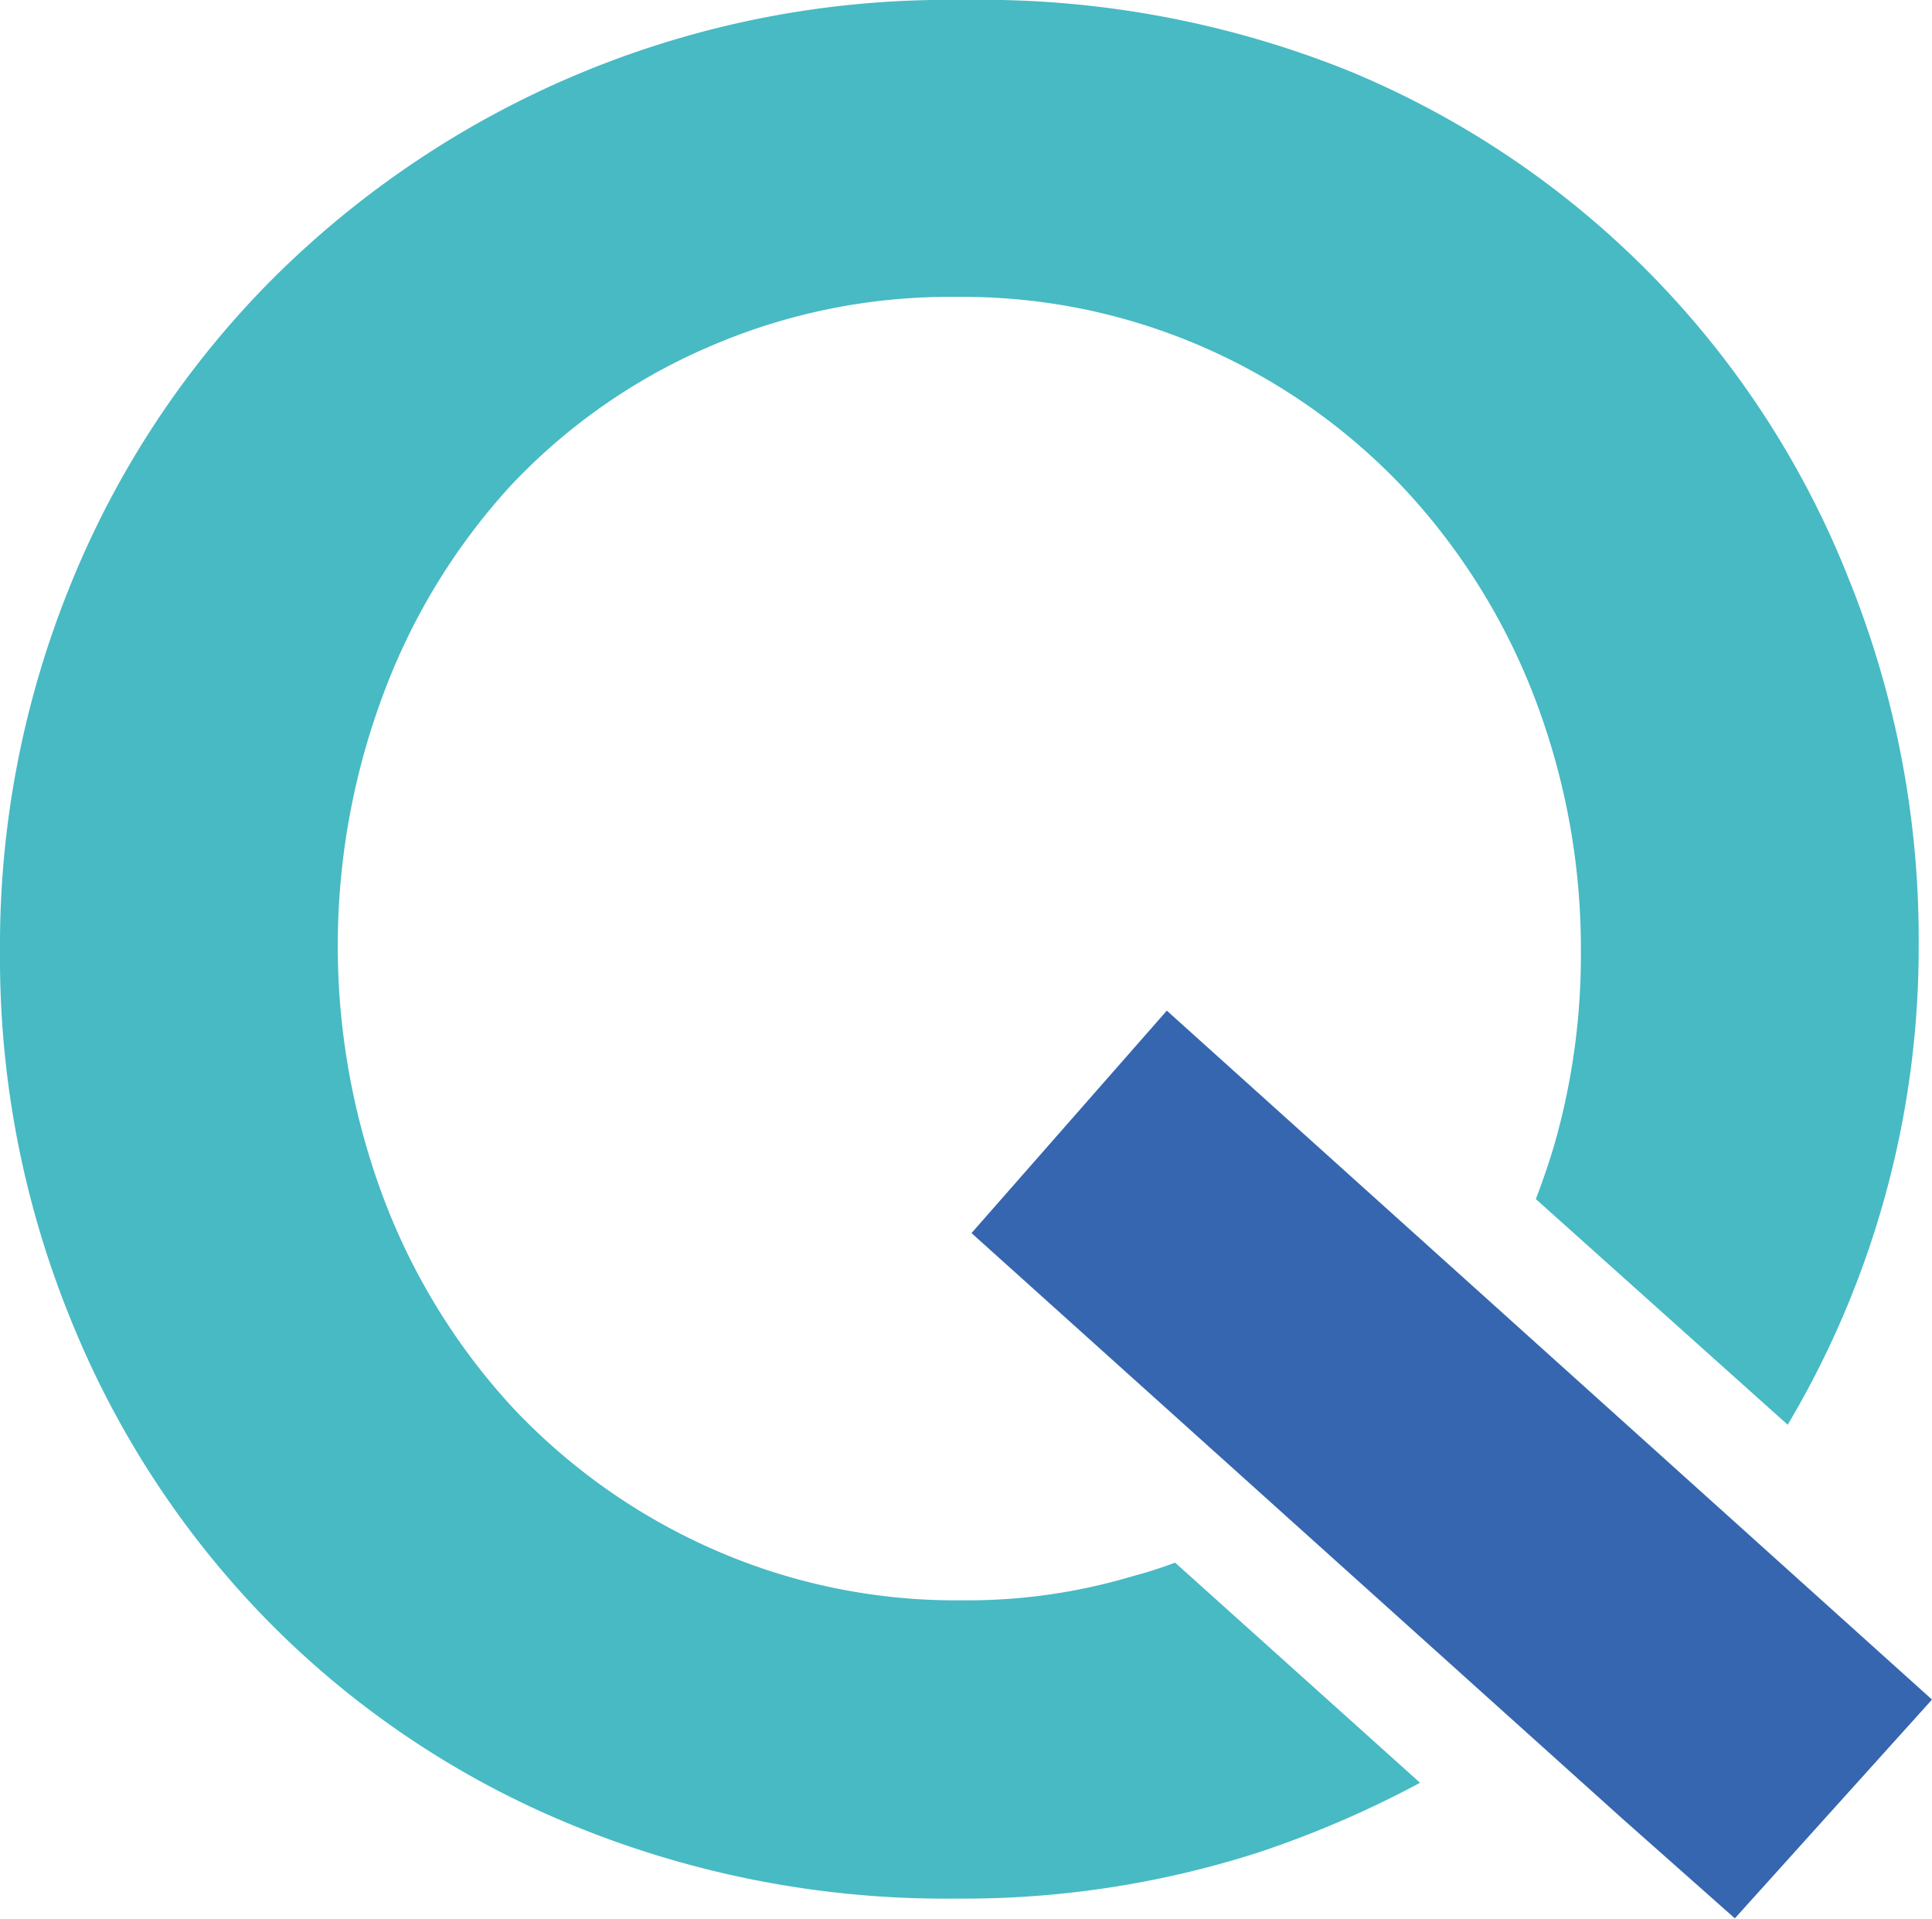
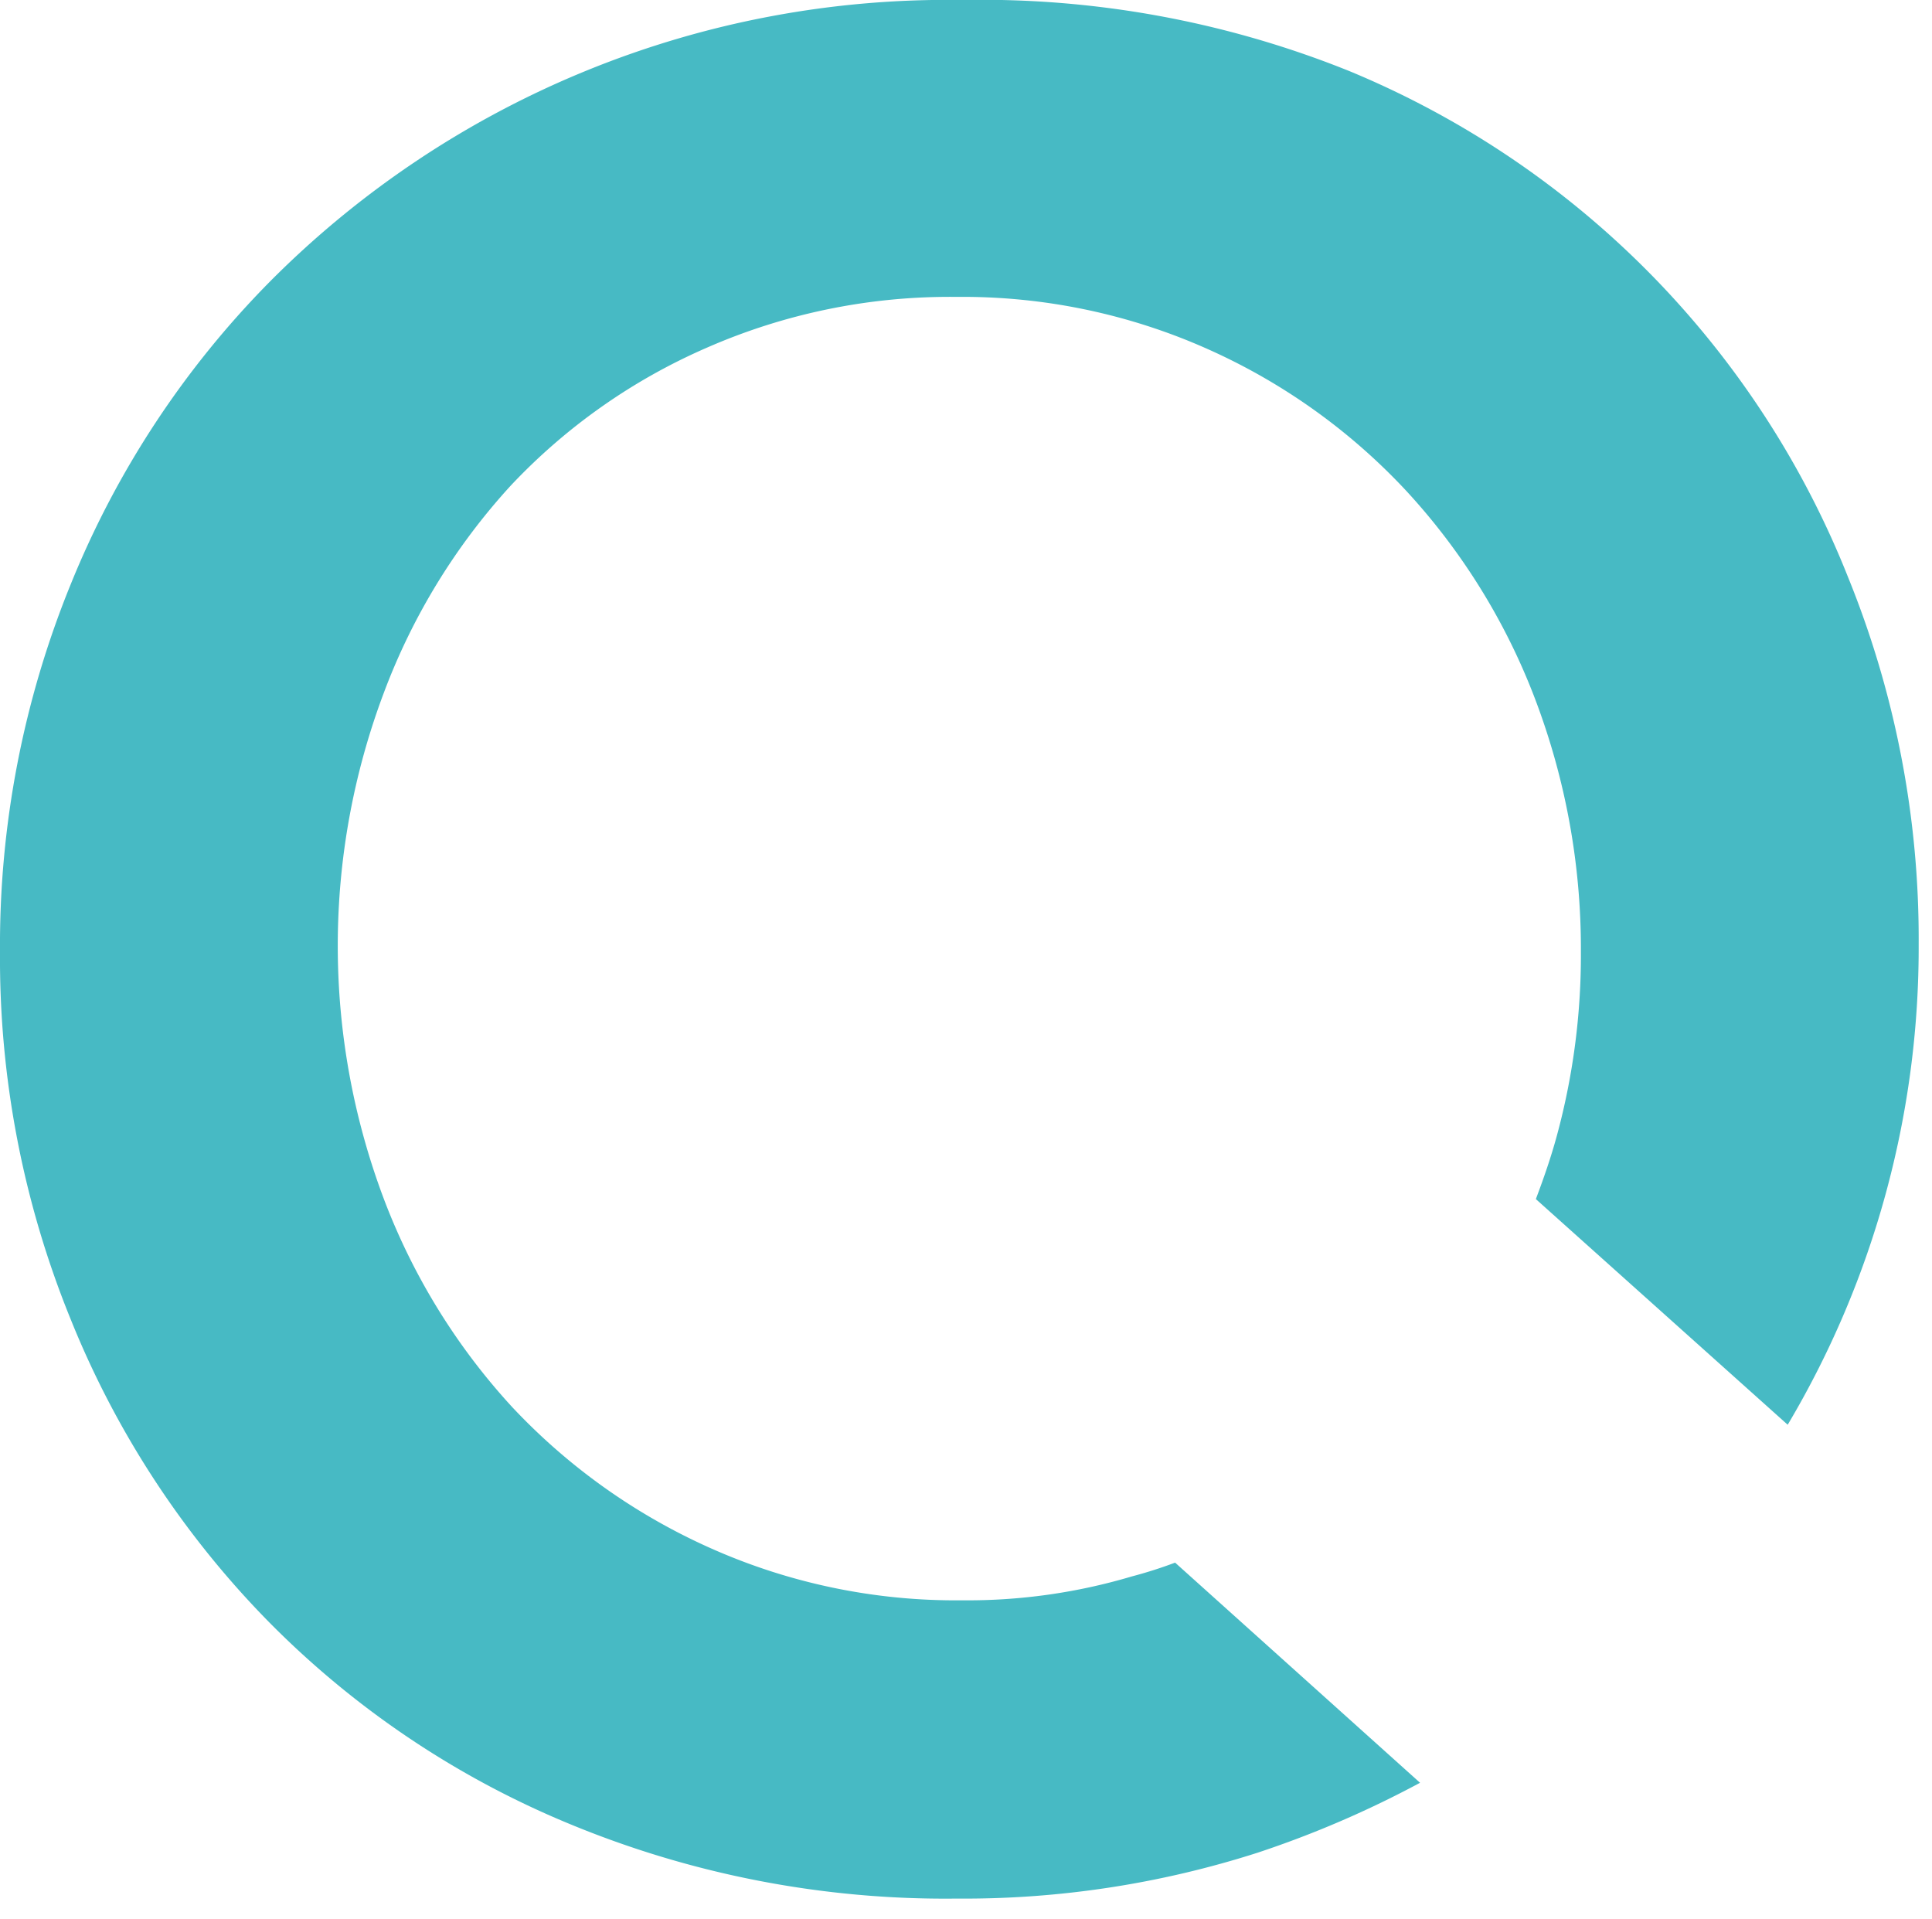
<svg xmlns="http://www.w3.org/2000/svg" viewBox="0 0 42.04 41.75">
  <title>icon_q</title>
  <path d="M24.63,34.3a12.53,12.53,0,0,1-3.7.52,13.08,13.08,0,0,1-5.48-1.14,13.38,13.38,0,0,1-4.31-3.07,14,14,0,0,1-2.79-4.53,15.62,15.62,0,0,1,0-11,13.86,13.86,0,0,1,2.76-4.51,12.93,12.93,0,0,1,4.26-3,13.16,13.16,0,0,1,5.44-1.11,13.08,13.08,0,0,1,5.48,1.14,13.3,13.3,0,0,1,4.31,3.08,14,14,0,0,1,2.8,4.52,15.29,15.29,0,0,1,1,5.5,15,15,0,0,1-.52,4c-.13.48-.29.94-.46,1.39L38.9,31a20.32,20.32,0,0,0,2.85-10.45,20.91,20.91,0,0,0-1.54-8,19.84,19.84,0,0,0-10.84-11A21.42,21.42,0,0,0,20.93,0,20.78,20.78,0,0,0,5.87,6.13a20.09,20.09,0,0,0-4.33,6.58,20.81,20.81,0,0,0-1.54,8,20.81,20.81,0,0,0,1.54,8,20.09,20.09,0,0,0,4.28,6.55,19.81,19.81,0,0,0,6.56,4.42,21.37,21.37,0,0,0,8.43,1.63,20.93,20.93,0,0,0,6.56-1,22.22,22.22,0,0,0,3.53-1.52L25.57,34A9.56,9.56,0,0,1,24.63,34.3Z" style="fill:#47bac4" />
-   <polygon points="25.39 21.99 21.14 26.83 35.29 39.56 37.75 41.74 42.04 36.98 25.39 21.99" style="fill:#3566af" />
</svg>